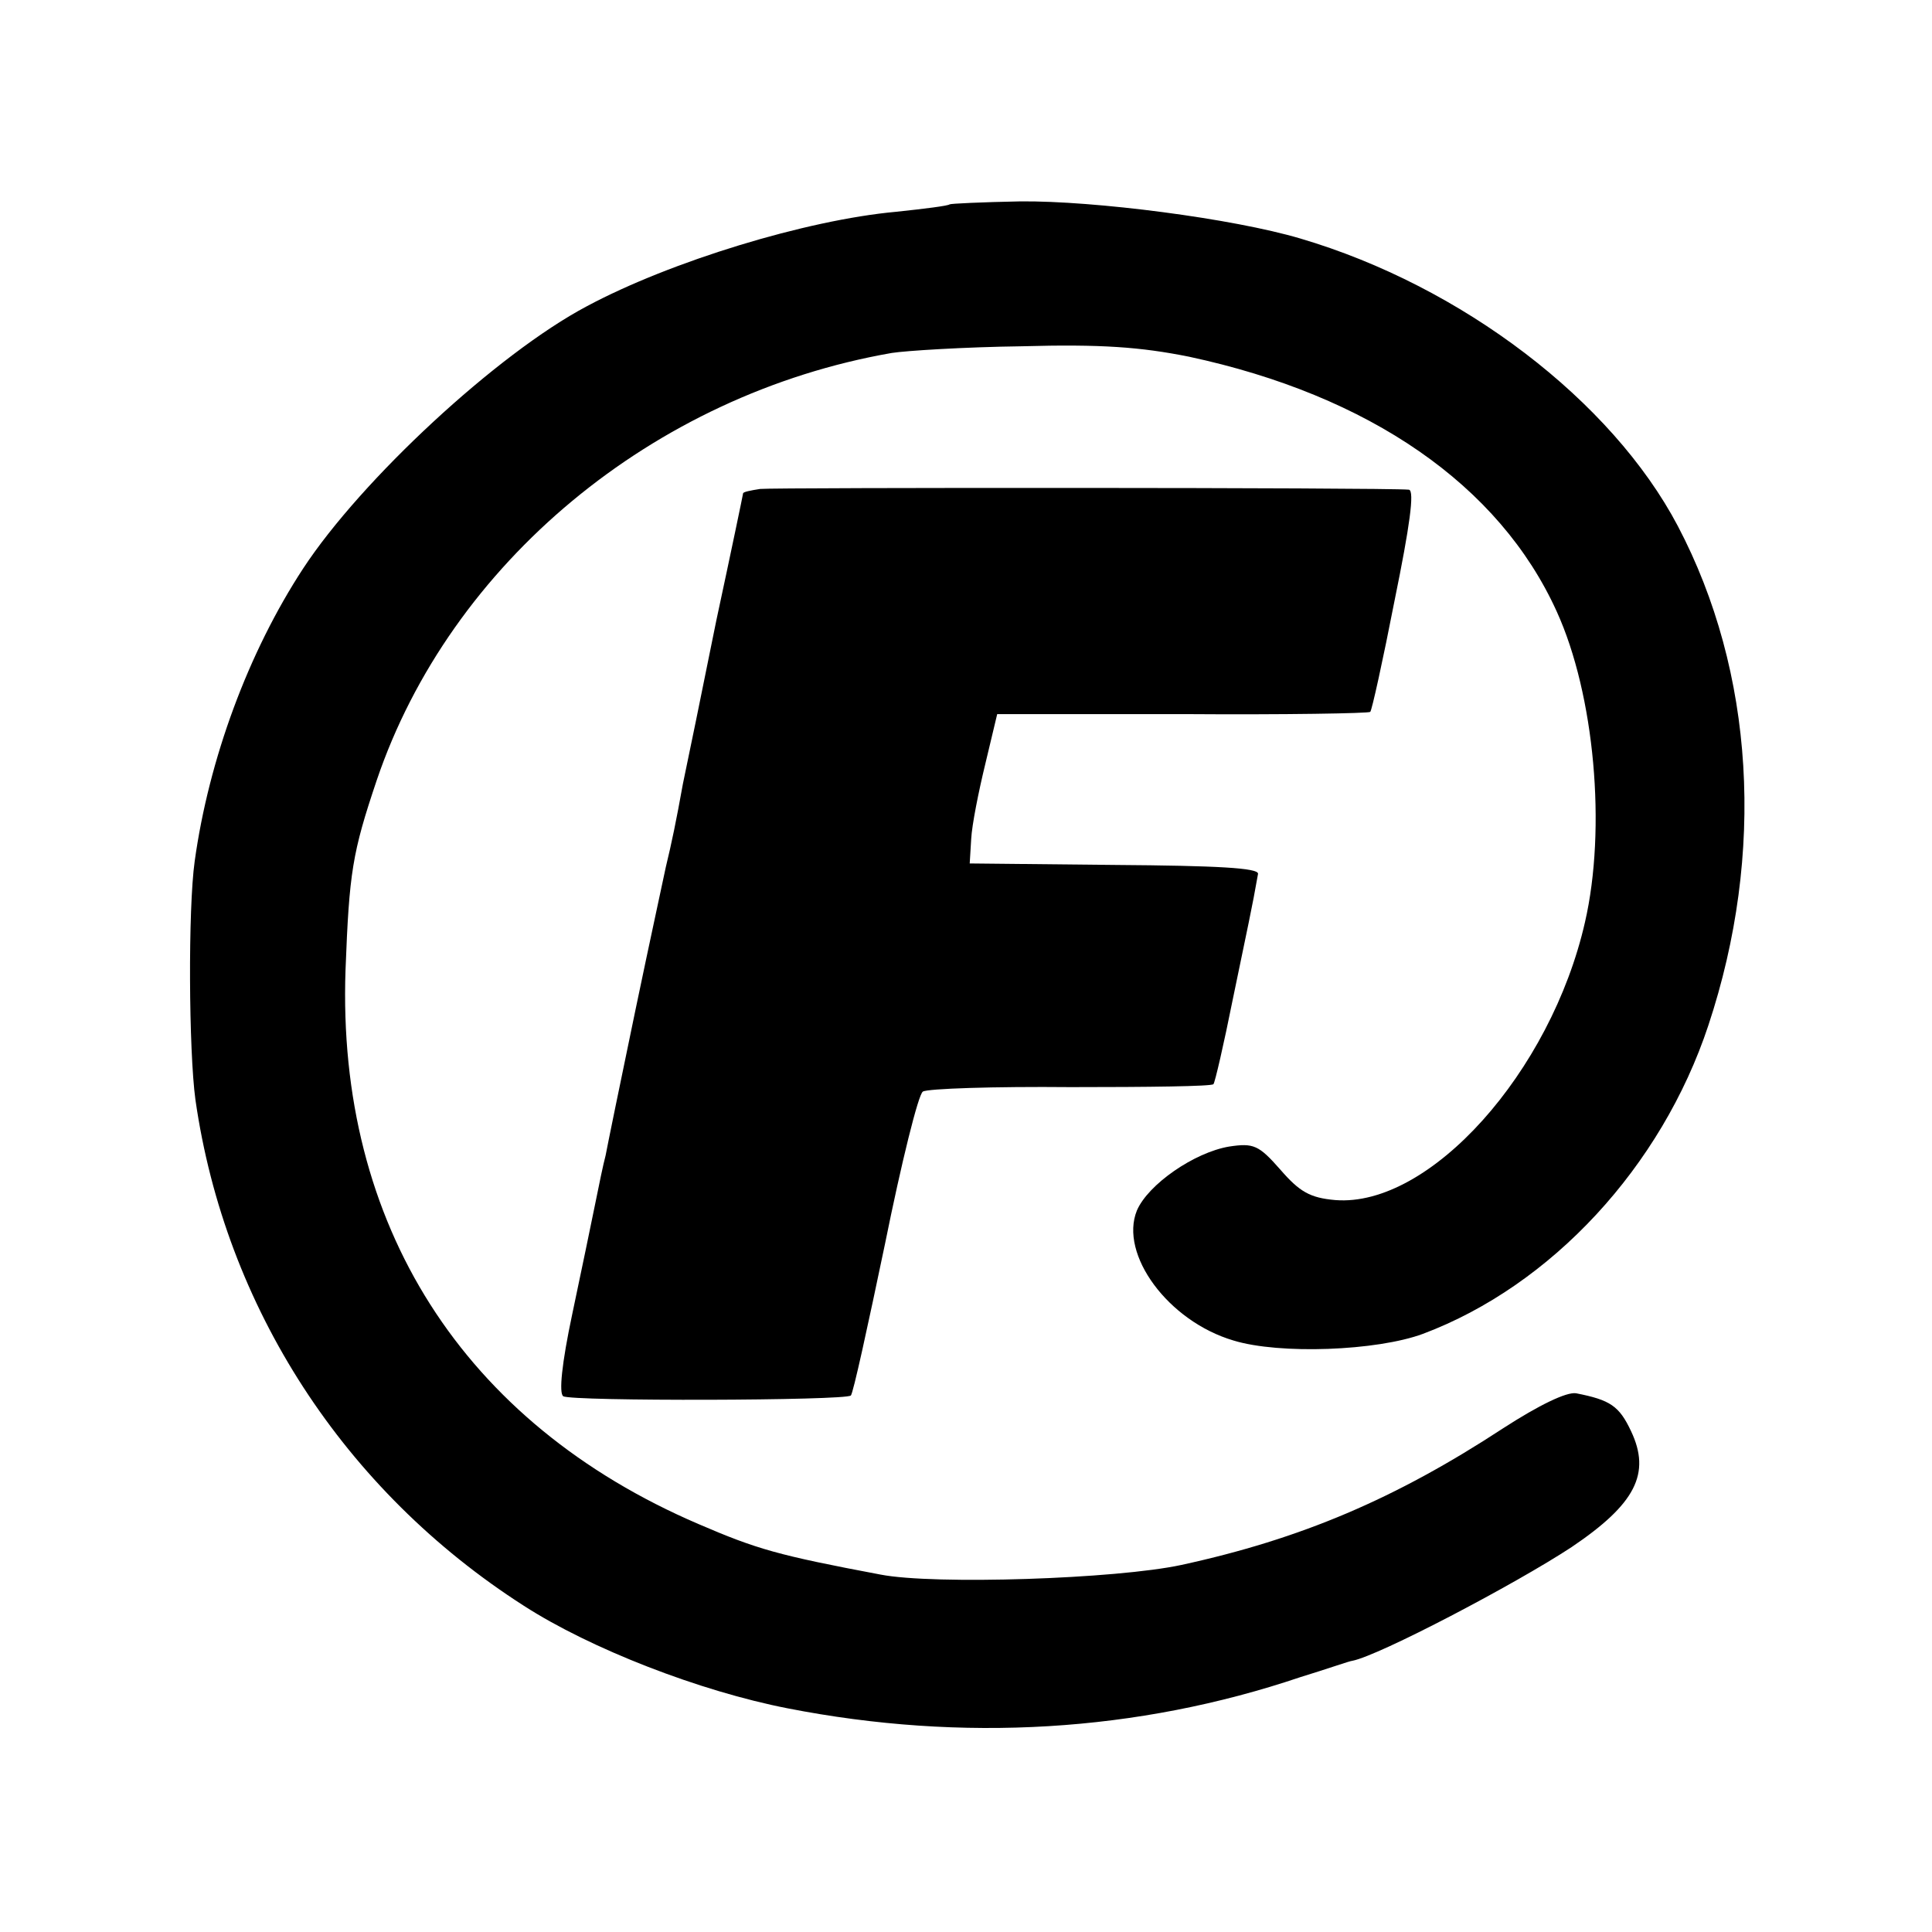
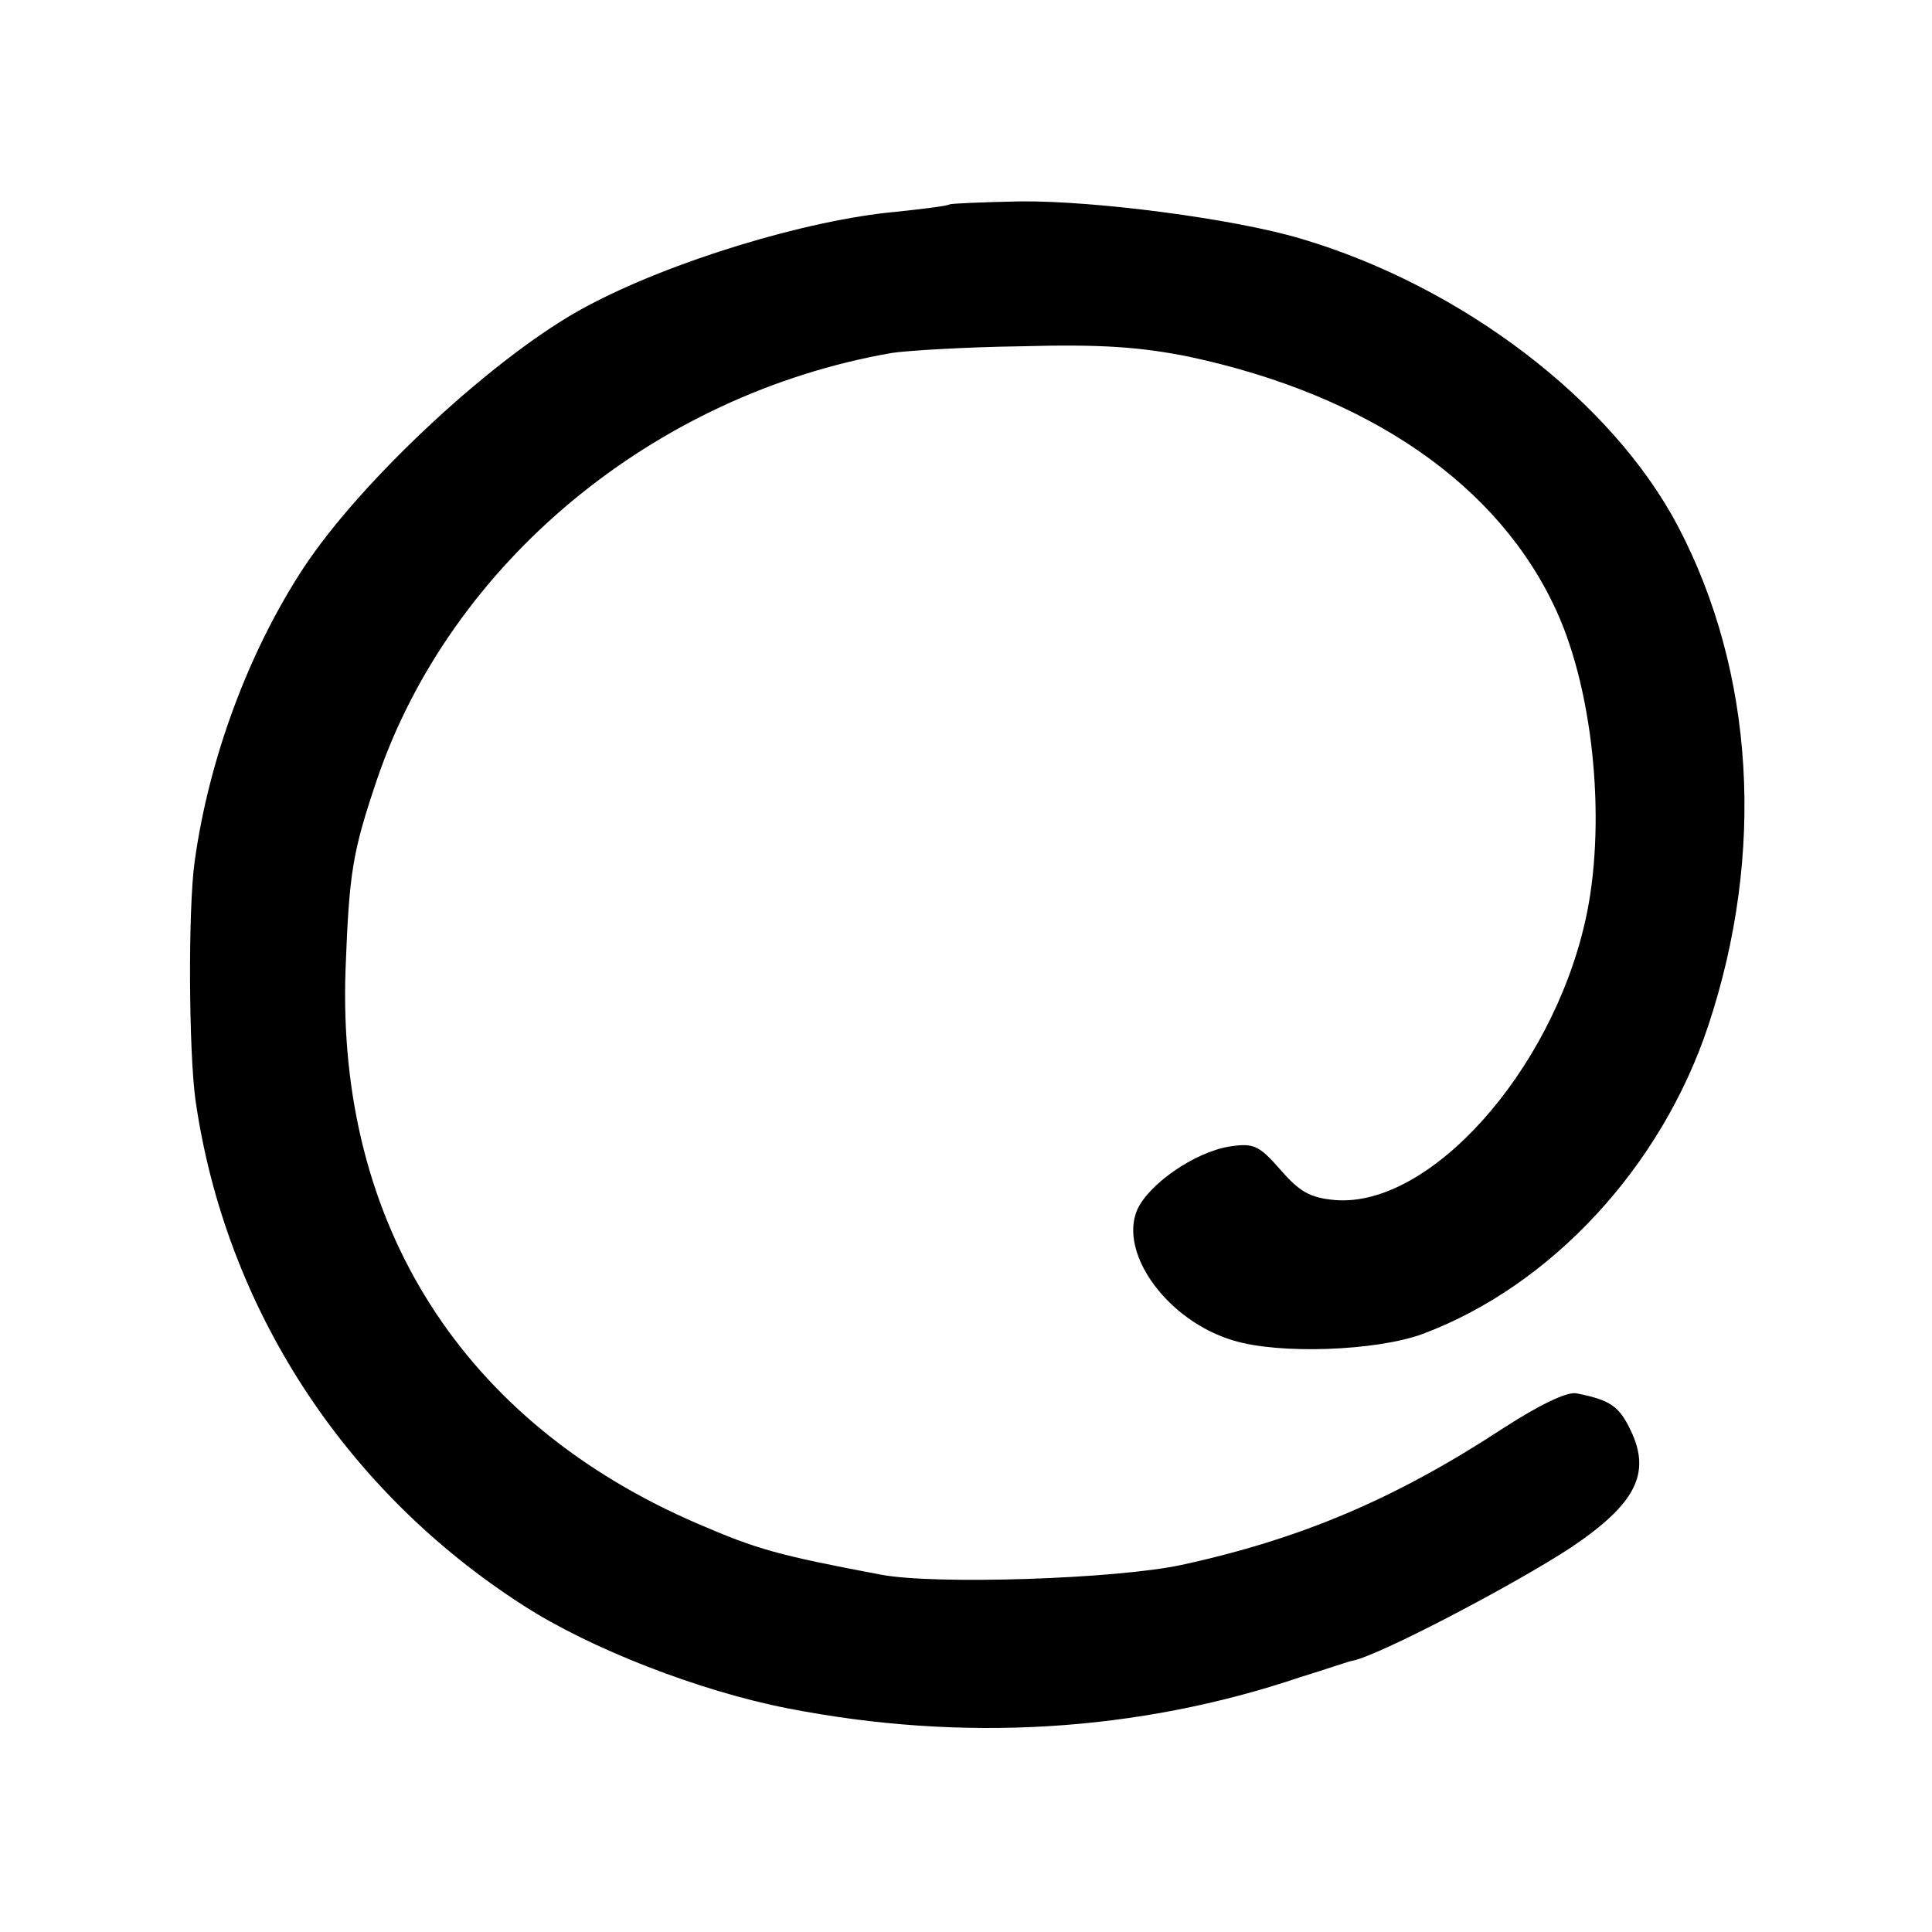
<svg xmlns="http://www.w3.org/2000/svg" version="1.0" width="260pt" height="260pt" viewBox="0 0 260 260" preserveAspectRatio="xMidYMid meet">
  <g transform="translate(0,260) scale(0.1,-0.1)" fill="#000000" stroke="none">
    <path d="M1278 2325 c-2 -2 -34 -6 -72 -10 -121 -11 -304 -67 -416 -127 -121 -64 -304 -234 -382 -353 -74 -113 -127 -257 -146 -394 -9 -64 -8 -255 1 -321 40 -279 200 -526 442 -681 90 -58 237 -115 355 -138 235 -46 471 -32 690 42 36 11 67 22 70 22 36 7 219 103 295 153 86 58 107 99 80 156 -16 34 -28 42 -74 51 -13 2 -50 -16 -98 -47 -145 -95 -272 -149 -433 -184 -88 -19 -333 -27 -405 -13 -138 26 -166 34 -245 68 -317 136 -487 403 -475 746 5 131 9 157 42 255 99 292 372 519 693 575 19 3 98 8 175 9 107 3 160 -1 225 -14 243 -52 418 -173 495 -343 51 -112 67 -292 38 -418 -46 -202 -209 -384 -336 -374 -34 3 -48 11 -74 41 -29 33 -36 36 -69 31 -47 -8 -109 -51 -124 -86 -24 -59 42 -149 130 -175 62 -19 193 -14 255 9 173 65 321 225 384 415 77 232 62 476 -41 672 -89 169 -291 323 -508 387 -91 27 -277 51 -377 50 -51 -1 -94 -3 -95 -4z" />
-     <path d="M1023 1942 c-13 -2 -23 -4 -23 -6 0 -1 -16 -78 -36 -171 -19 -94 -39 -192 -45 -220 -9 -50 -15 -79 -23 -112 -2 -10 -21 -97 -41 -193 -20 -96 -38 -184 -40 -195 -3 -11 -9 -40 -14 -65 -5 -25 -19 -92 -31 -149 -14 -66 -18 -106 -12 -110 11 -7 380 -6 387 1 3 2 23 94 46 204 22 109 45 202 51 205 6 4 96 7 199 6 104 0 190 1 192 4 2 2 14 54 26 114 20 97 26 123 34 169 1 8 -55 11 -193 12 l-195 2 2 33 c1 19 10 64 19 101 l16 67 250 0 c137 -1 251 1 252 3 2 1 17 69 33 151 20 98 27 147 19 148 -33 3 -855 3 -873 1z" />
  </g>
</svg>